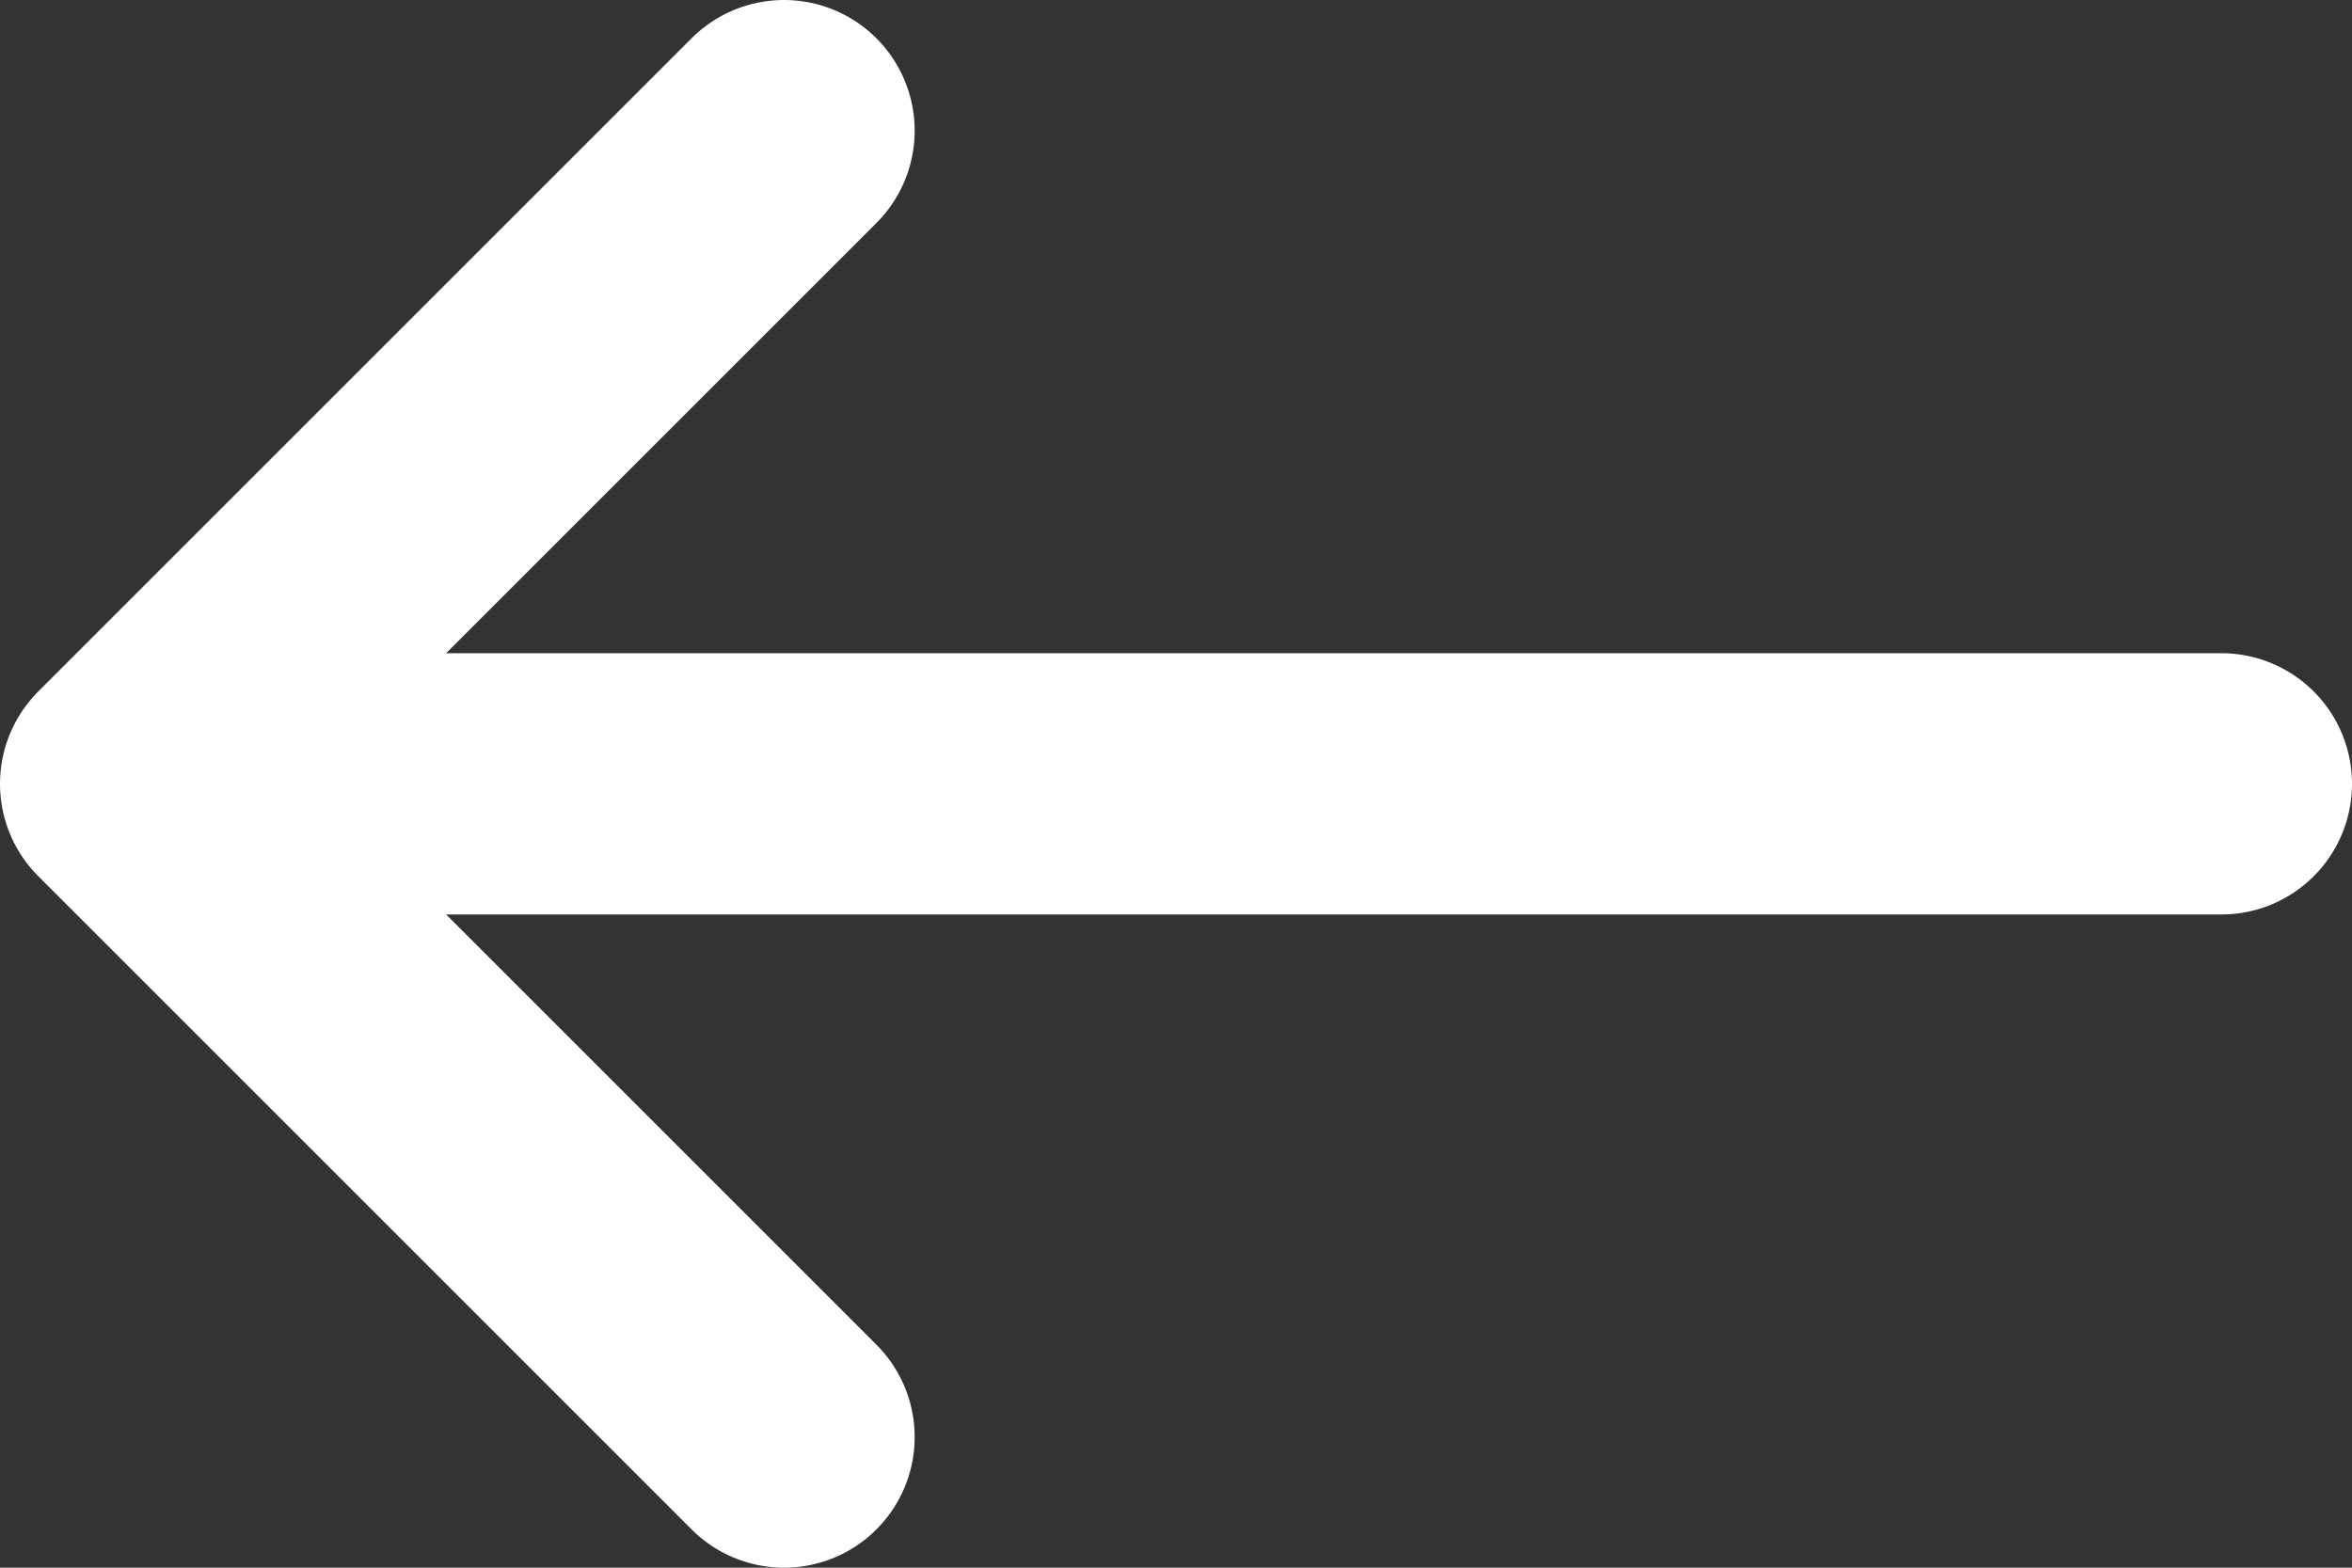
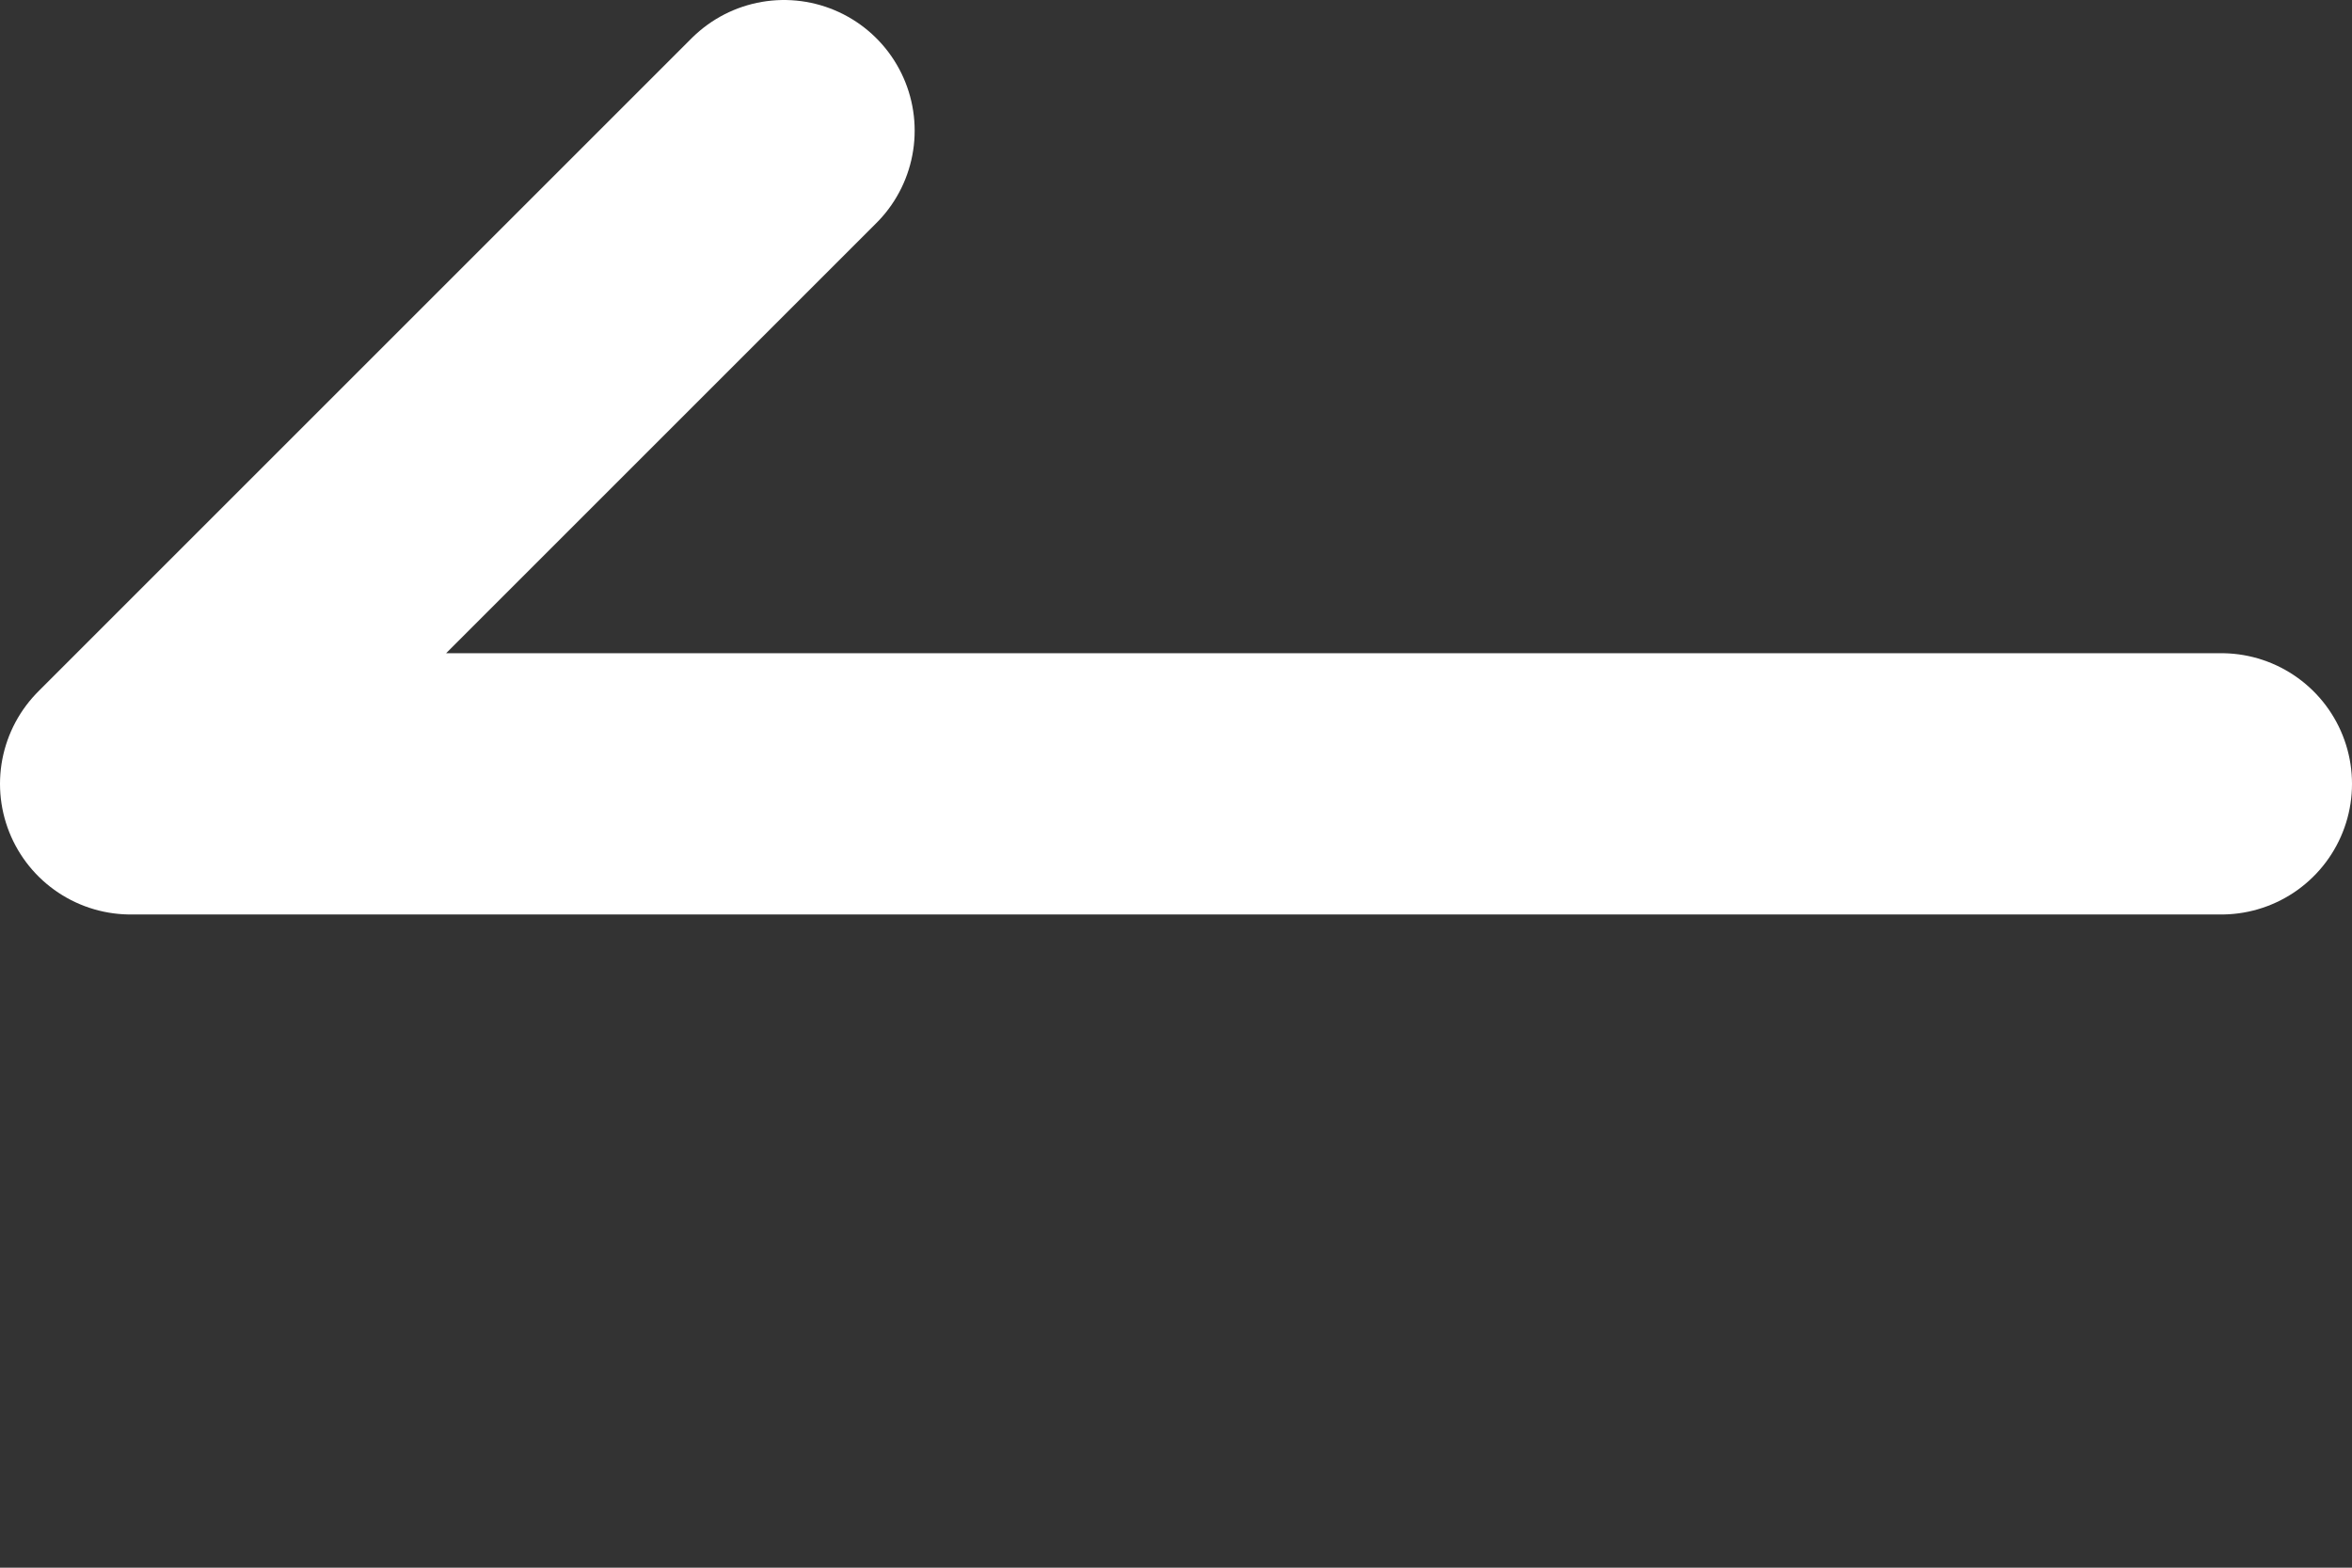
<svg xmlns="http://www.w3.org/2000/svg" width="18" height="12" viewBox="0 0 18 12" fill="none">
  <rect x="0" y="0" width="18" height="12" fill="#333333" stroke="none" />
-   <path d="M6 11L1 6M1 6L17 6M1 6L6 1" stroke="#fff" stroke-width="2" stroke-linecap="round" stroke-linejoin="round" />
+   <path d="M6 11M1 6L17 6M1 6L6 1" stroke="#fff" stroke-width="2" stroke-linecap="round" stroke-linejoin="round" />
</svg>